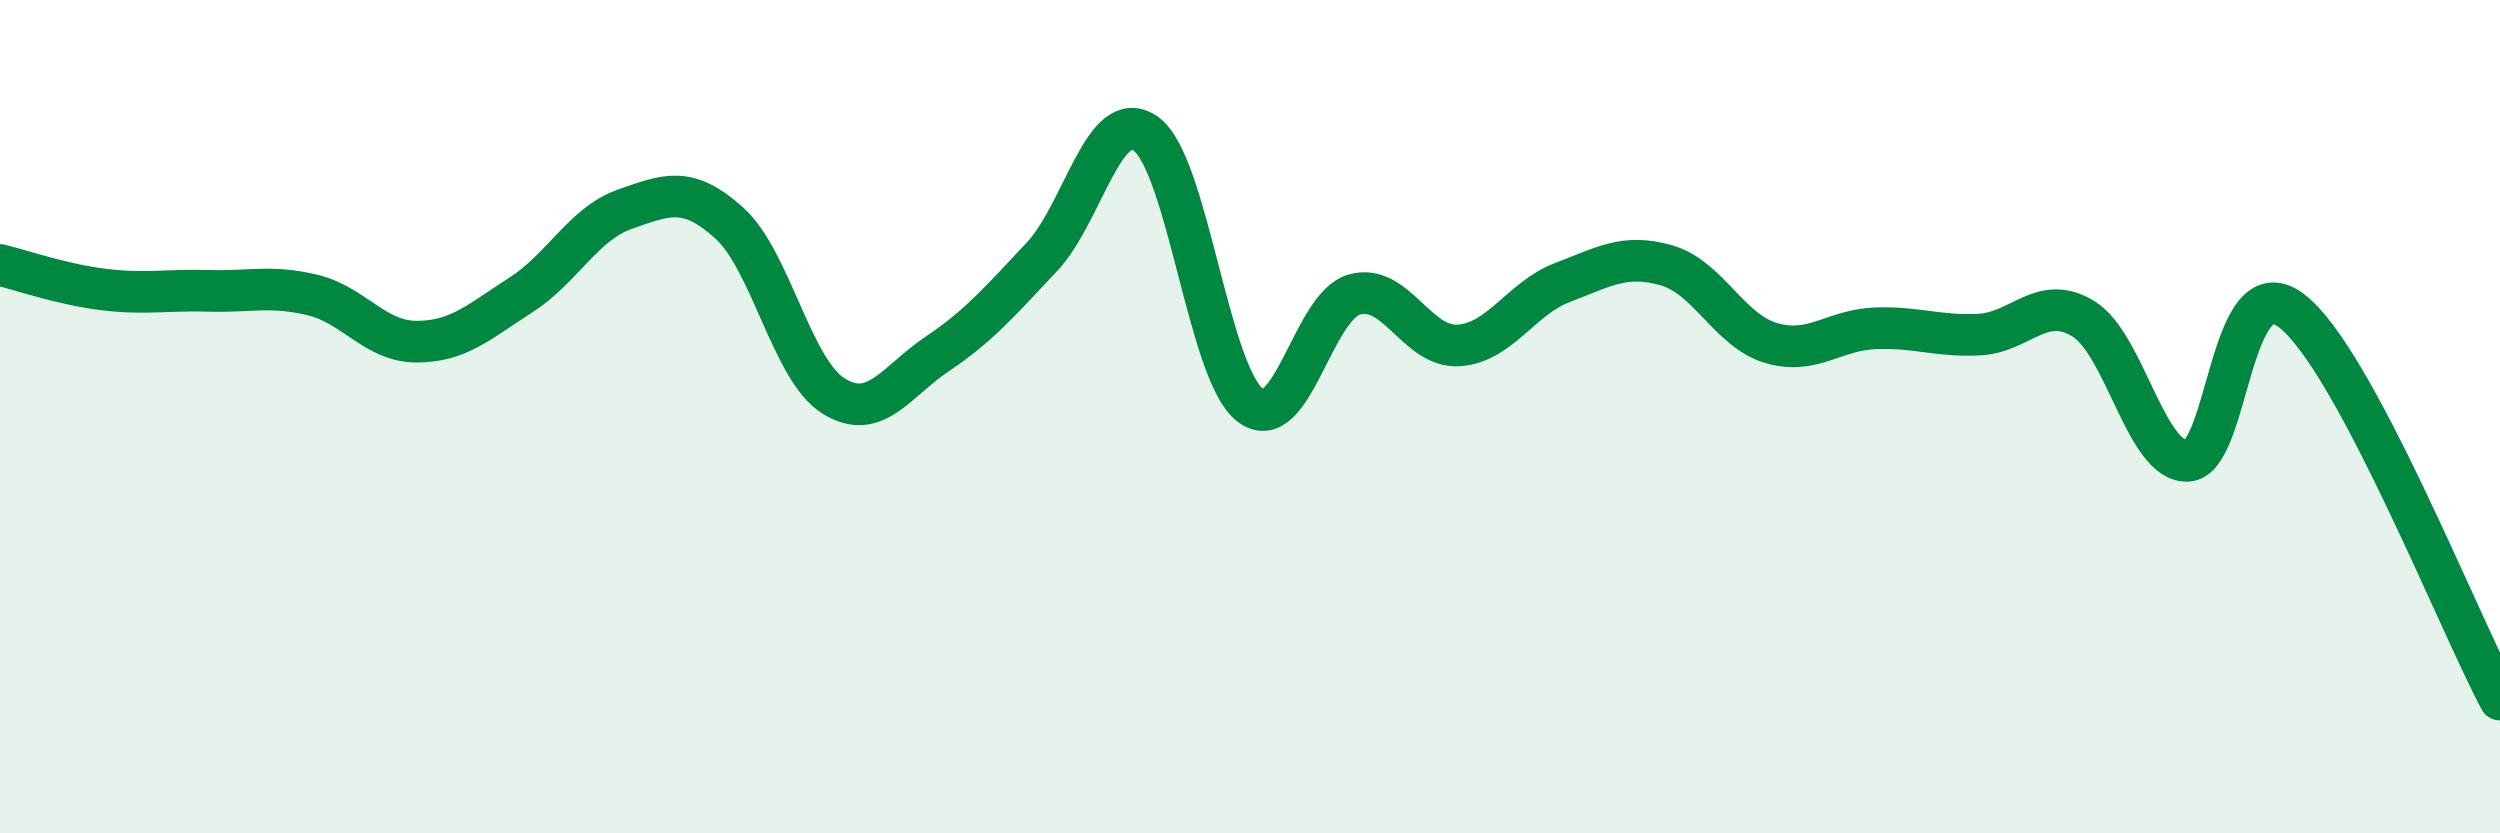
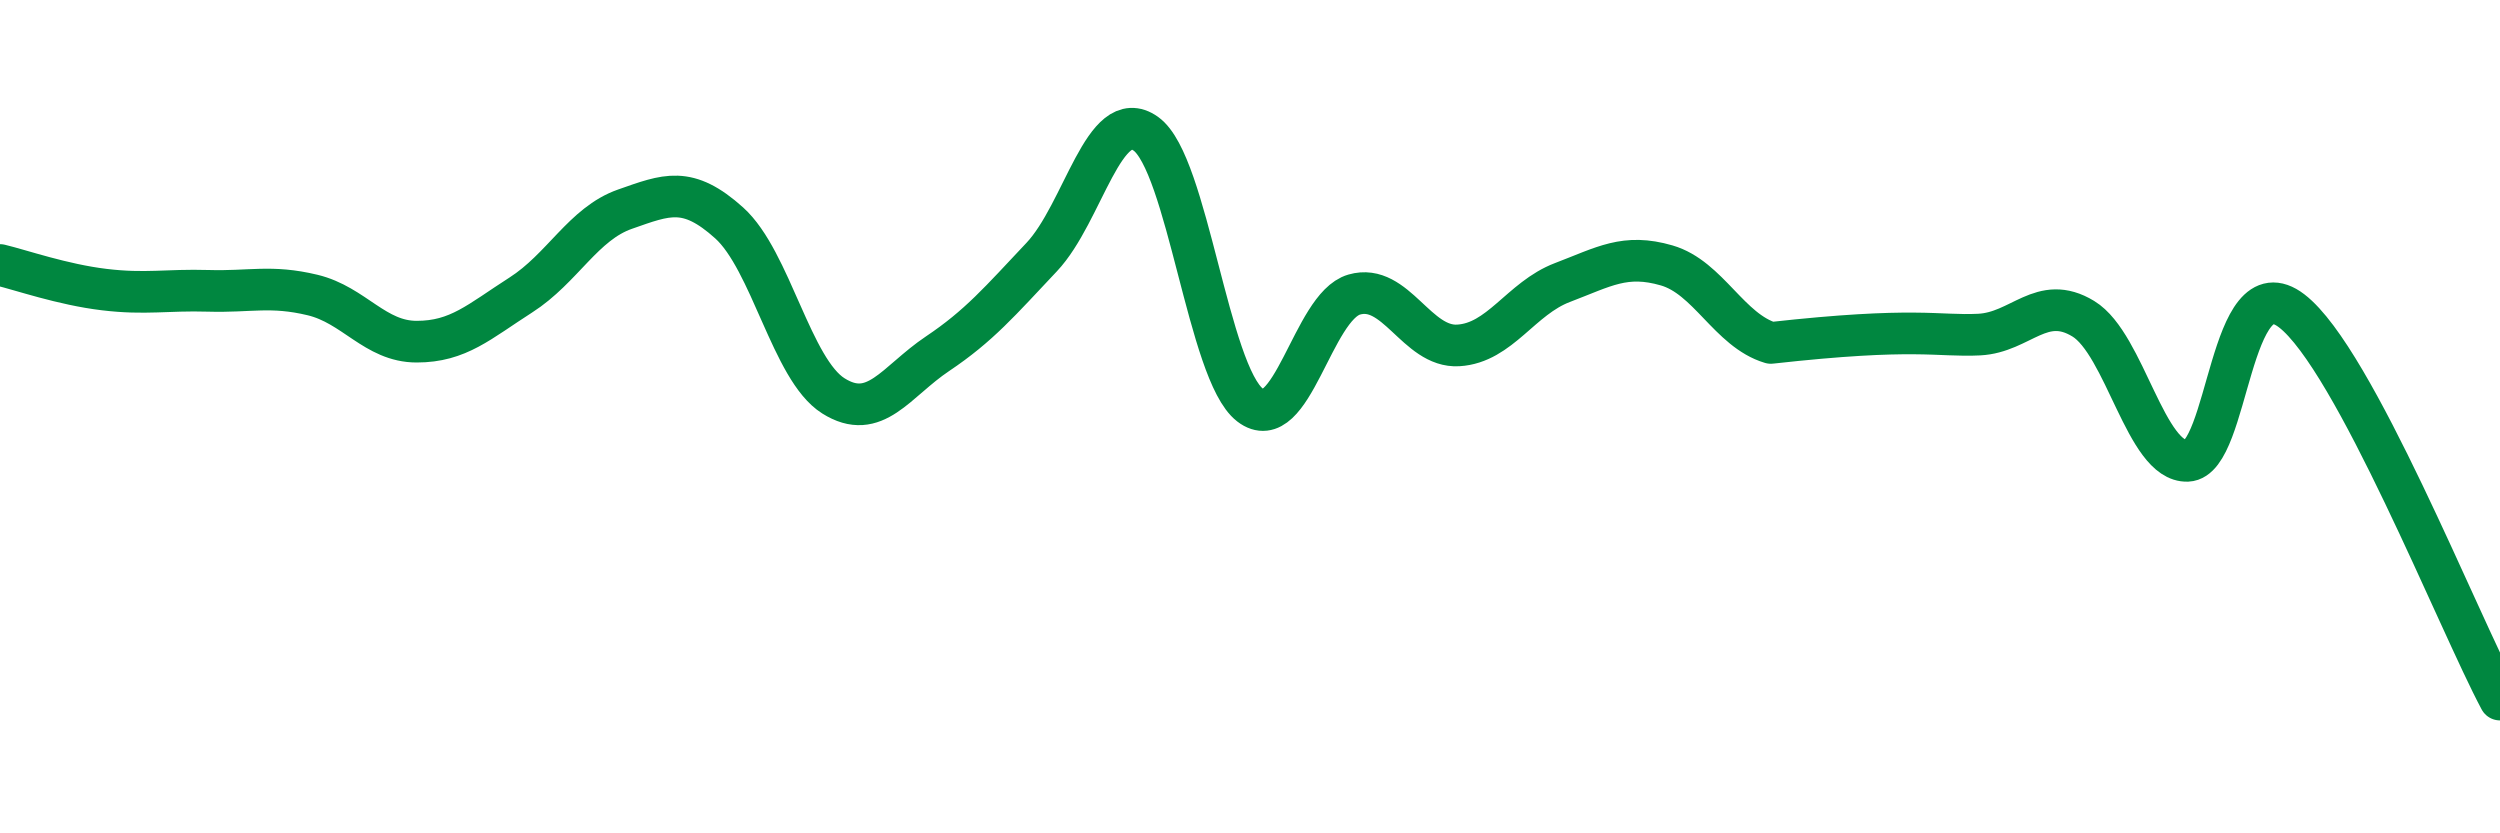
<svg xmlns="http://www.w3.org/2000/svg" width="60" height="20" viewBox="0 0 60 20">
-   <path d="M 0,6.36 C 0.5,6.48 1.5,6.83 2.5,6.95 C 3.5,7.07 4,6.95 5,6.98 C 6,7.01 6.5,6.84 7.5,7.08 C 8.5,7.32 9,8.2 10,8.2 C 11,8.2 11.5,7.72 12.5,7.08 C 13.5,6.44 14,5.37 15,5.02 C 16,4.67 16.5,4.45 17.5,5.35 C 18.5,6.25 19,8.87 20,9.5 C 21,10.13 21.5,9.16 22.5,8.49 C 23.5,7.82 24,7.23 25,6.17 C 26,5.11 26.5,2.5 27.5,3.21 C 28.5,3.92 29,8.95 30,9.72 C 31,10.49 31.5,7.36 32.5,7.07 C 33.5,6.78 34,8.35 35,8.29 C 36,8.23 36.5,7.16 37.5,6.78 C 38.5,6.4 39,6.08 40,6.37 C 41,6.66 41.5,7.93 42.5,8.23 C 43.5,8.53 44,7.92 45,7.88 C 46,7.84 46.5,8.08 47.5,8.03 C 48.5,7.98 49,7.04 50,7.65 C 51,8.26 51.5,11.1 52.5,11.06 C 53.5,11.02 53.5,6.31 55,7.46 C 56.5,8.61 59,14.92 60,16.79L60 20L0 20Z" fill="#008740" opacity="0.1" stroke-linecap="round" stroke-linejoin="round" />
-   <path d="M 0,6.36 C 0.5,6.48 1.5,6.83 2.5,6.95 C 3.5,7.07 4,6.95 5,6.98 C 6,7.01 6.5,6.84 7.5,7.08 C 8.5,7.32 9,8.2 10,8.2 C 11,8.2 11.5,7.72 12.5,7.08 C 13.5,6.44 14,5.37 15,5.02 C 16,4.67 16.5,4.45 17.5,5.35 C 18.5,6.25 19,8.87 20,9.5 C 21,10.13 21.5,9.16 22.5,8.49 C 23.5,7.82 24,7.23 25,6.17 C 26,5.11 26.5,2.5 27.5,3.21 C 28.5,3.92 29,8.95 30,9.72 C 31,10.49 31.5,7.36 32.5,7.07 C 33.5,6.78 34,8.35 35,8.29 C 36,8.23 36.5,7.16 37.5,6.78 C 38.5,6.4 39,6.08 40,6.37 C 41,6.66 41.5,7.93 42.5,8.23 C 43.5,8.53 44,7.92 45,7.88 C 46,7.84 46.5,8.08 47.5,8.03 C 48.5,7.98 49,7.04 50,7.65 C 51,8.26 51.5,11.1 52.5,11.06 C 53.5,11.02 53.5,6.31 55,7.46 C 56.5,8.61 59,14.92 60,16.79" stroke="#008740" stroke-width="1" fill="none" stroke-linecap="round" stroke-linejoin="round" />
+   <path d="M 0,6.36 C 0.5,6.48 1.5,6.83 2.5,6.95 C 3.5,7.07 4,6.95 5,6.98 C 6,7.01 6.5,6.84 7.5,7.08 C 8.5,7.32 9,8.2 10,8.2 C 11,8.2 11.5,7.72 12.5,7.08 C 13.5,6.44 14,5.37 15,5.02 C 16,4.67 16.5,4.45 17.5,5.35 C 18.5,6.25 19,8.87 20,9.5 C 21,10.13 21.5,9.16 22.5,8.49 C 23.5,7.82 24,7.23 25,6.17 C 26,5.11 26.5,2.5 27.5,3.21 C 28.5,3.92 29,8.95 30,9.72 C 31,10.49 31.5,7.36 32.5,7.07 C 33.5,6.78 34,8.35 35,8.29 C 36,8.23 36.5,7.16 37.5,6.78 C 38.5,6.4 39,6.08 40,6.37 C 41,6.66 41.5,7.93 42.5,8.23 C 46,7.84 46.5,8.08 47.5,8.03 C 48.5,7.98 49,7.04 50,7.65 C 51,8.26 51.5,11.1 52.5,11.06 C 53.5,11.02 53.5,6.31 55,7.46 C 56.5,8.61 59,14.92 60,16.79" stroke="#008740" stroke-width="1" fill="none" stroke-linecap="round" stroke-linejoin="round" />
</svg>